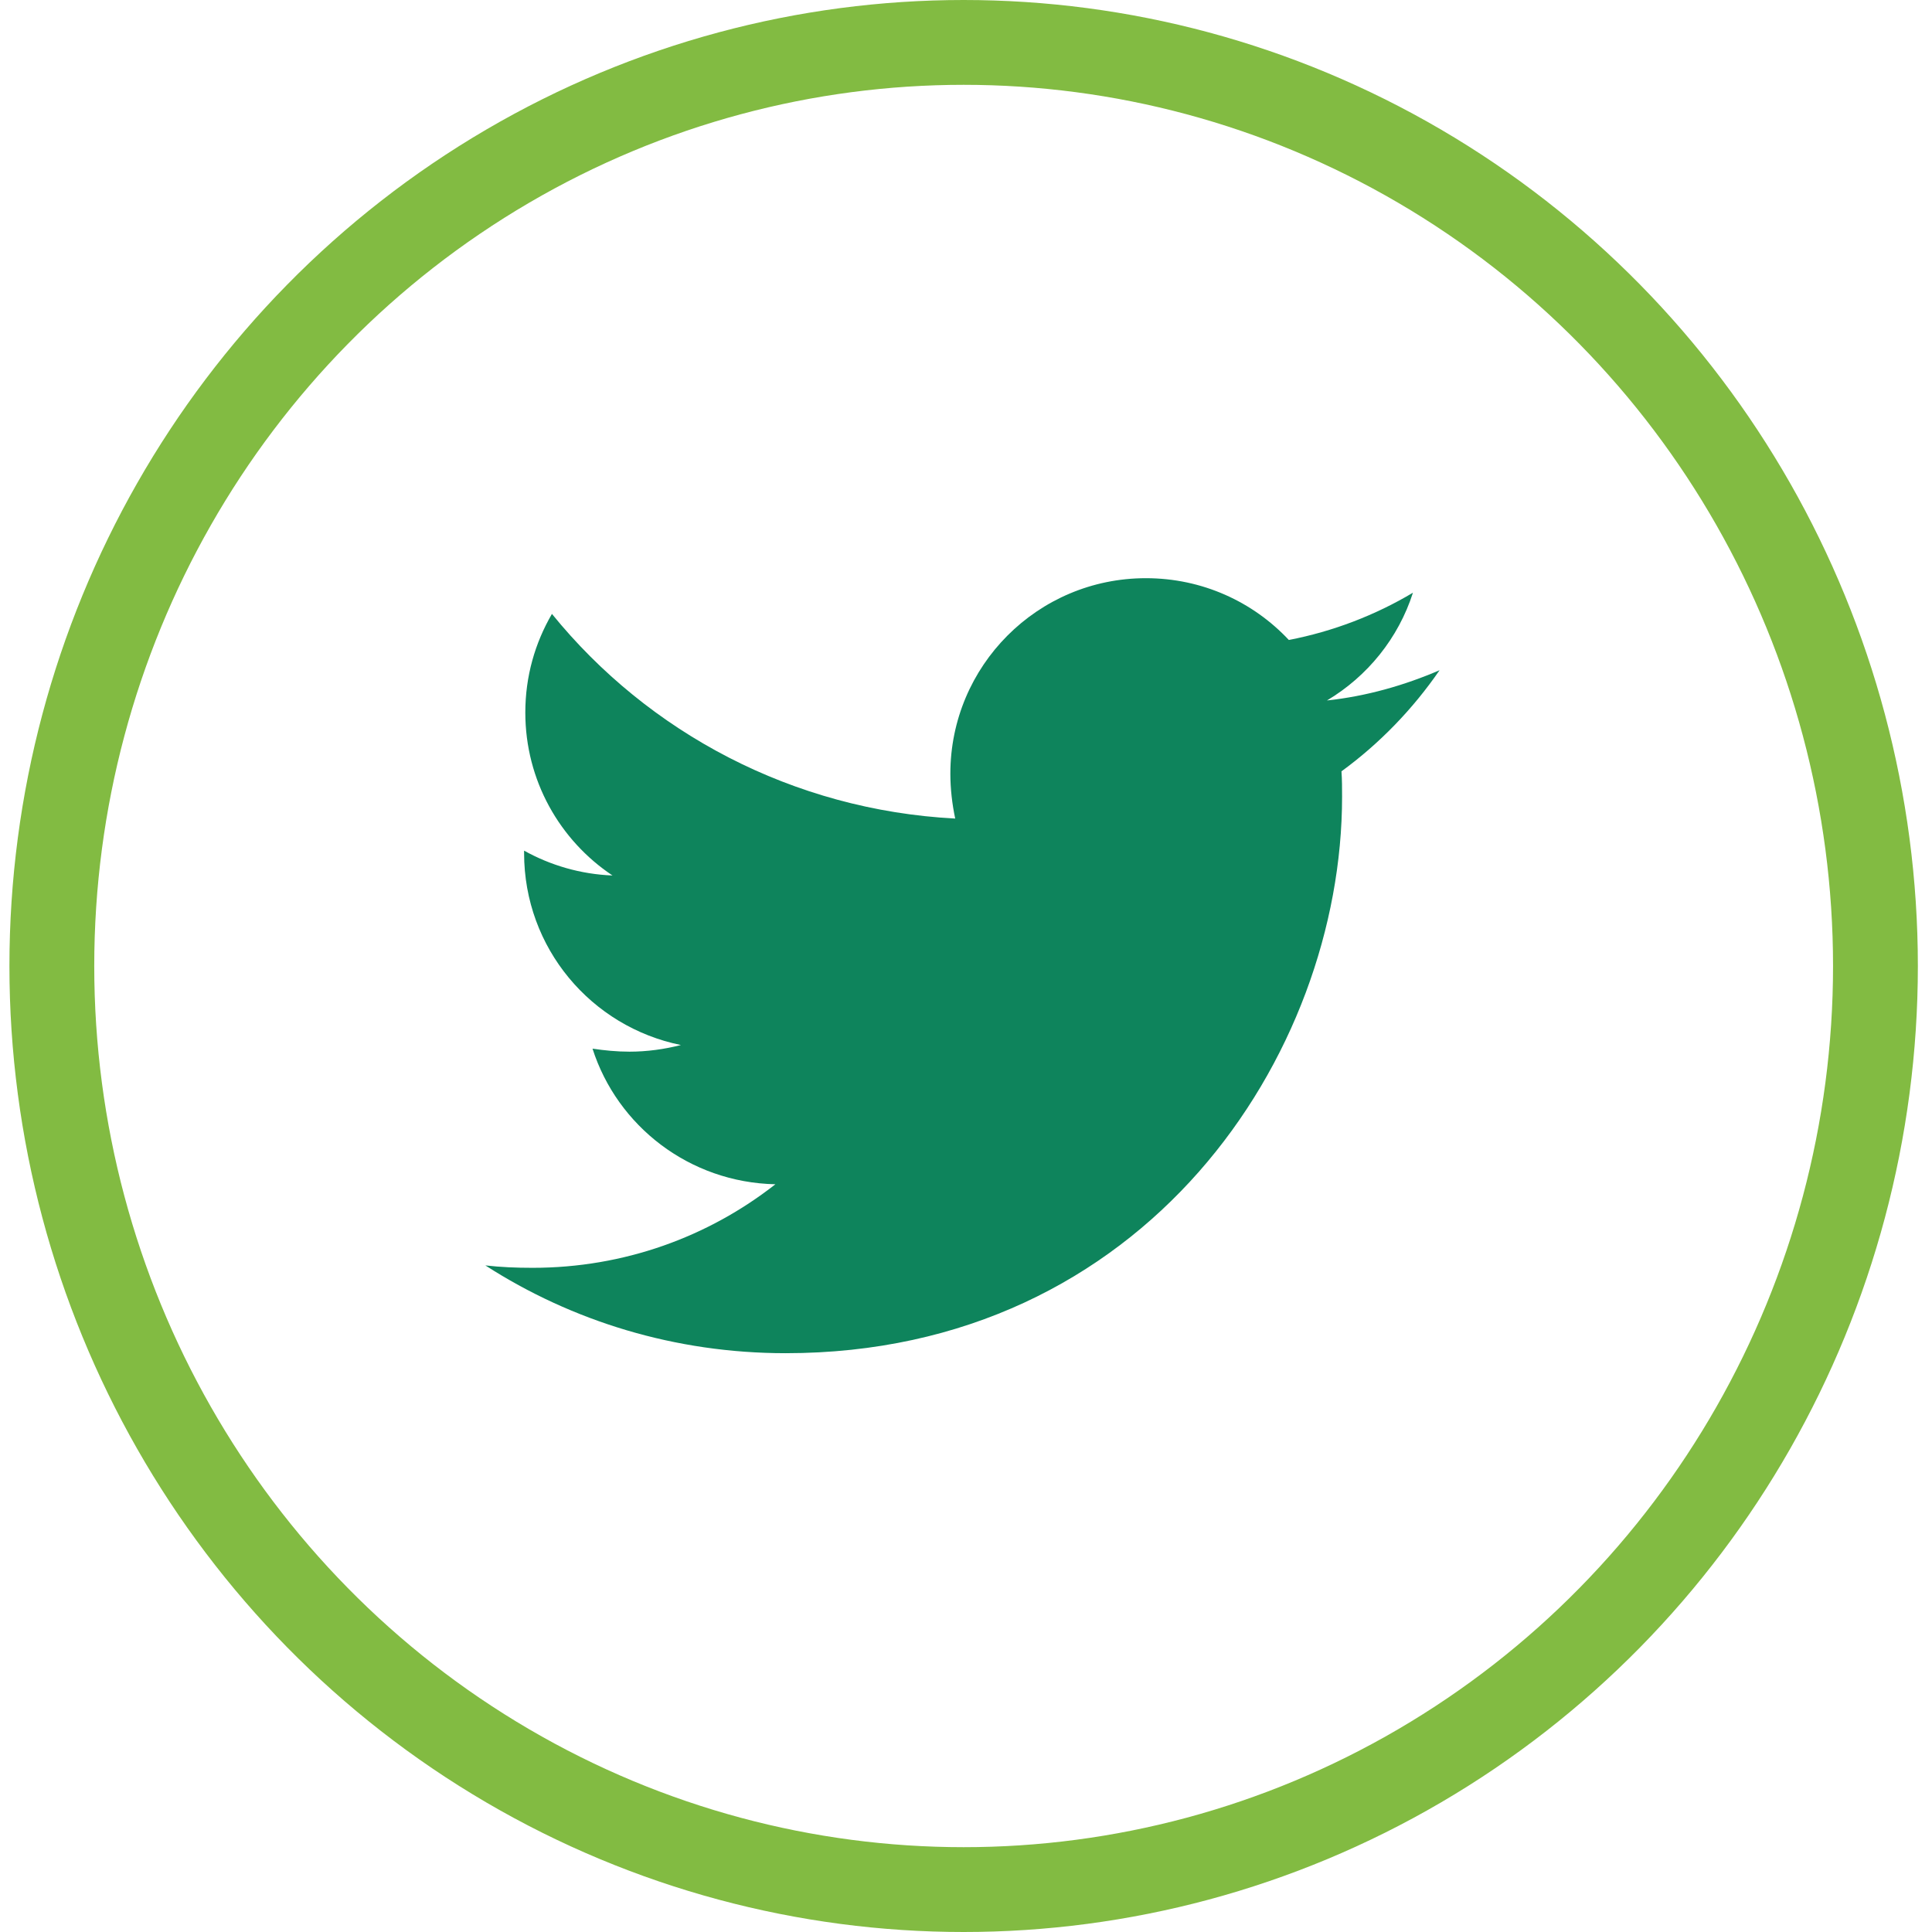
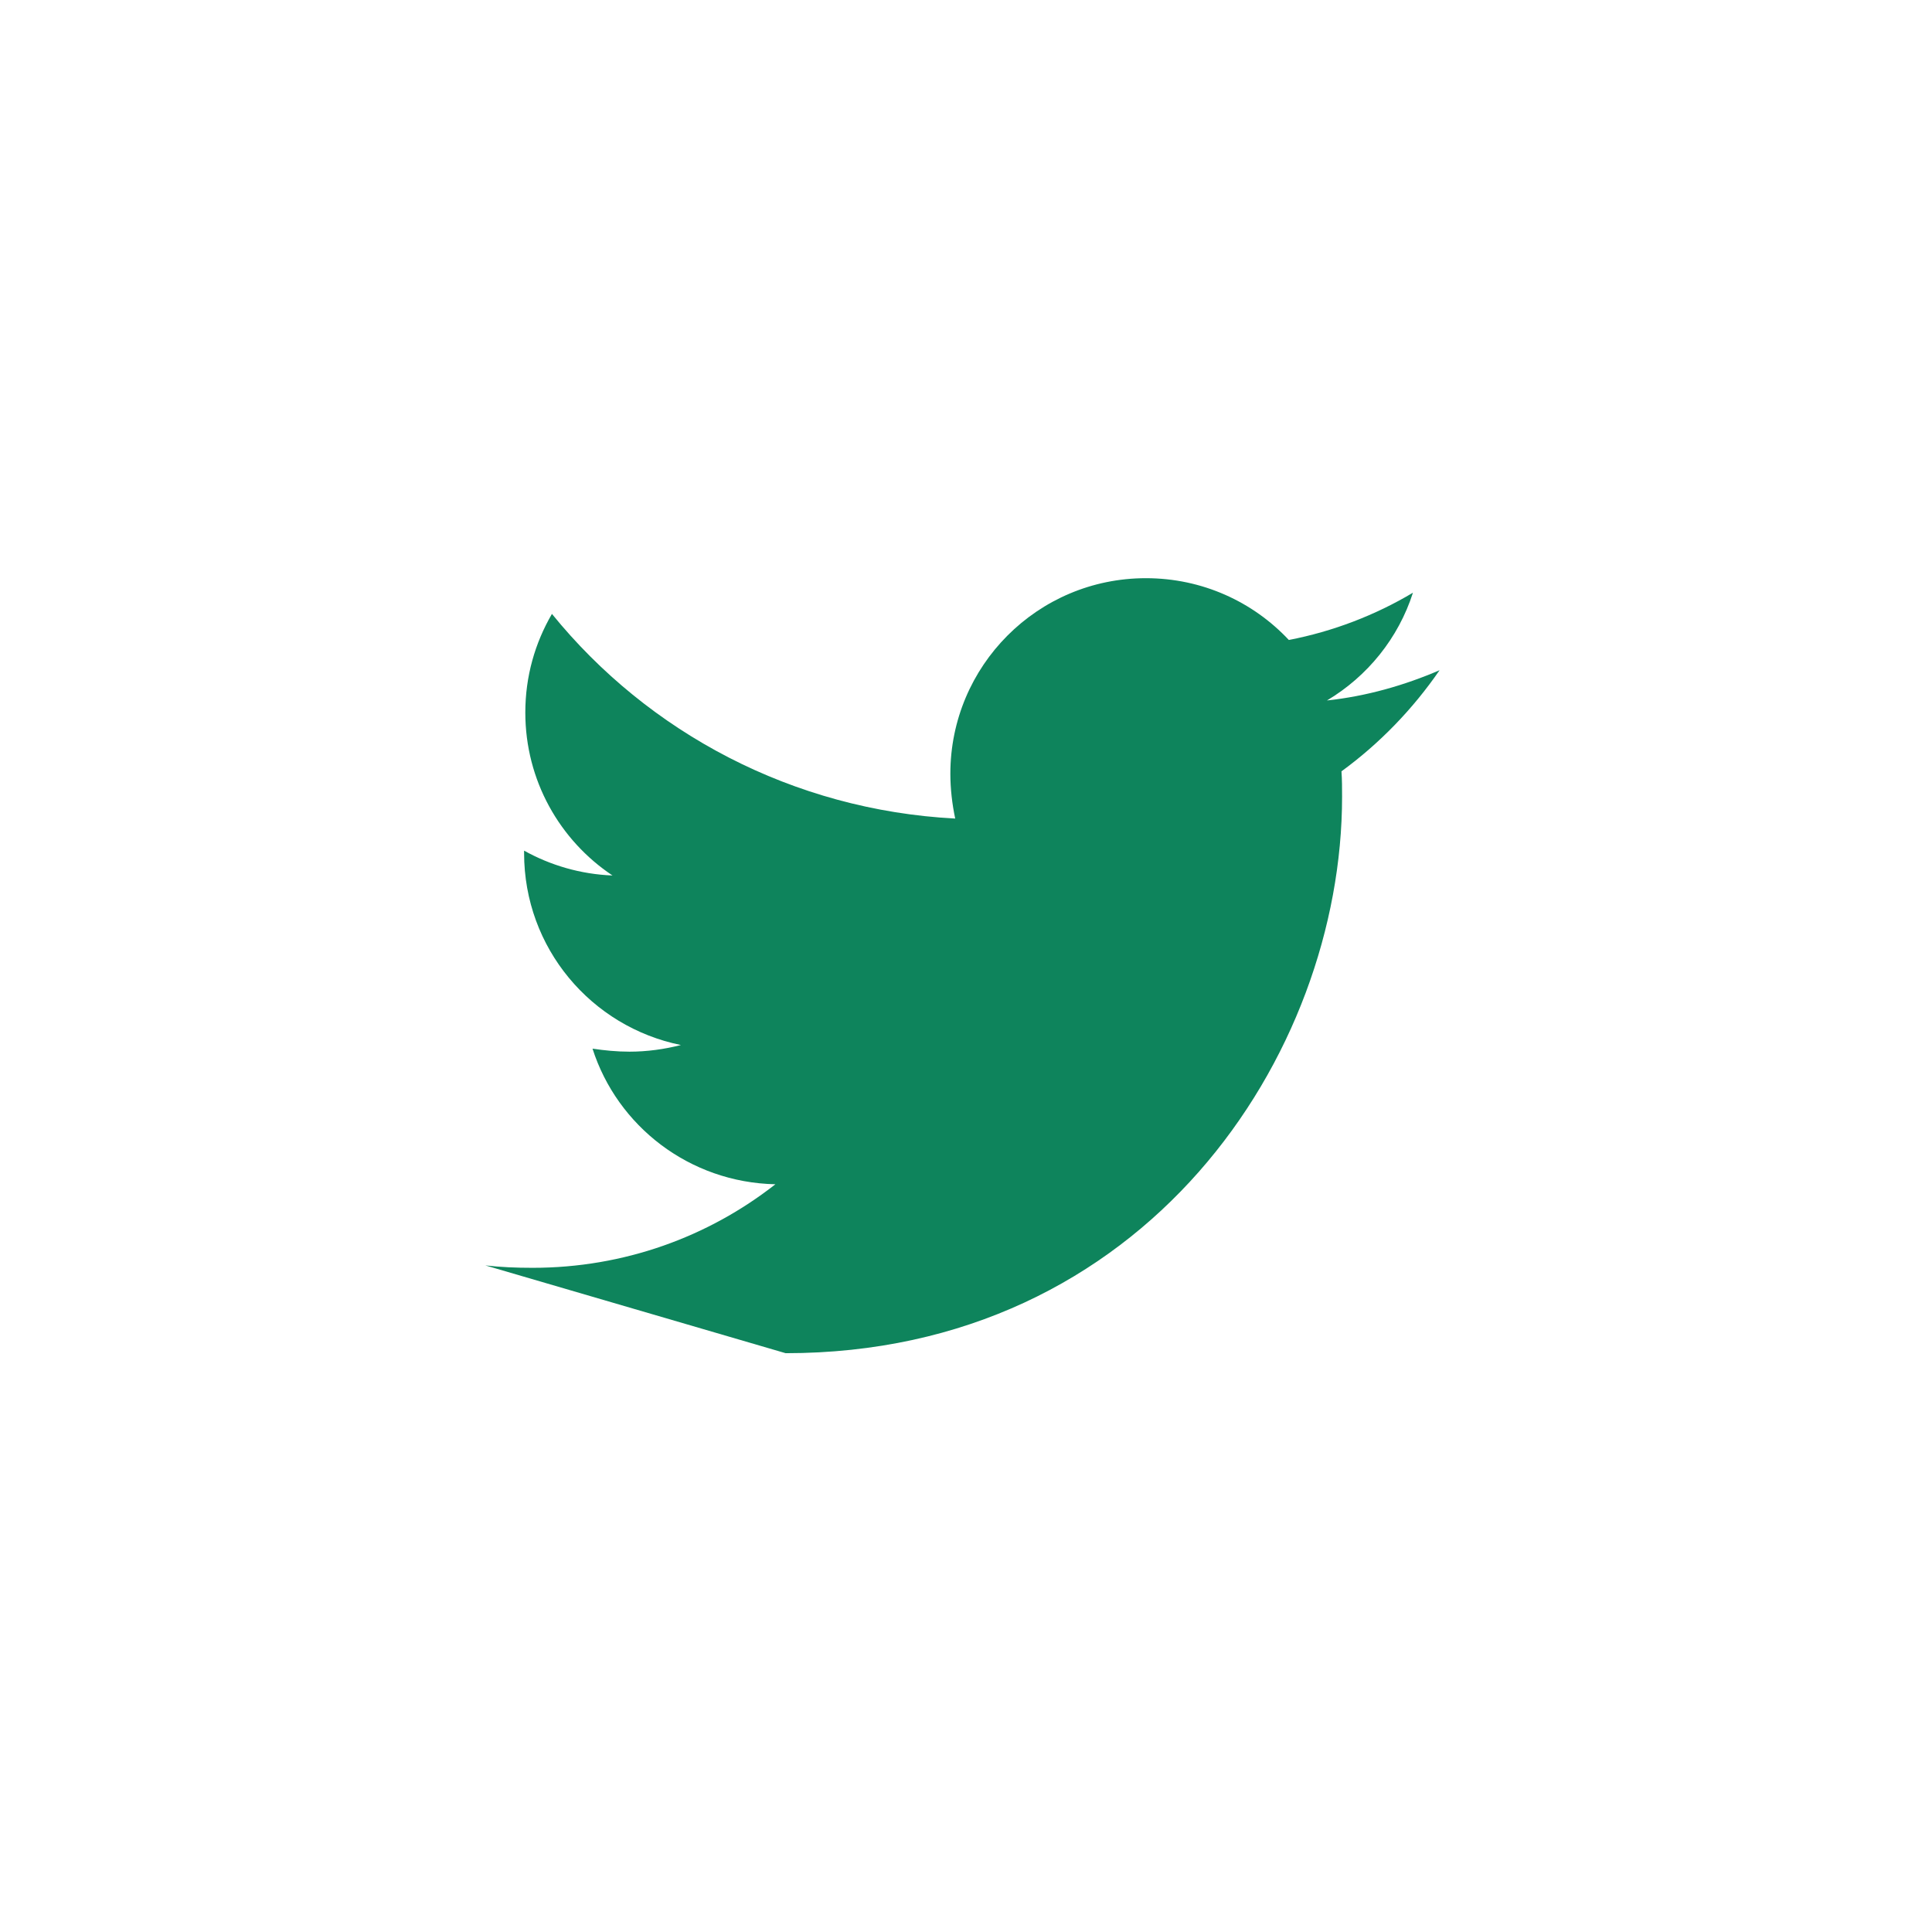
<svg xmlns="http://www.w3.org/2000/svg" width="41px" height="41px" viewBox="0 0 41 41" version="1.1">
  <title>Group 13</title>
  <g id="Page-1" stroke="none" stroke-width="1" fill="none" fill-rule="evenodd">
    <g id="FOOTER-NEW-FB-Copy" transform="translate(-1153, -420)">
      <g id="Group-11" transform="translate(0, 68)">
        <g id="Group-17" transform="translate(1047, 352)">
          <g id="Group-13" transform="translate(106.2, 0)">
-             <ellipse id="Oval-Copy-2" stroke="#82BB42" stroke-width="1.8" cx="20.25" cy="20.5" rx="19.35" ry="19.6" />
-             <path d="M16.473,28.717 C24.105,28.717 28.281,22.395 28.281,16.908 C28.281,16.729 28.281,16.549 28.268,16.369 C29.078,15.778 29.785,15.045 30.35,14.223 C29.605,14.544 28.795,14.776 27.96,14.865 C28.821,14.352 29.476,13.542 29.785,12.578 C28.988,13.054 28.088,13.401 27.151,13.581 C26.392,12.771 25.313,12.27 24.118,12.27 C21.818,12.27 19.968,14.133 19.968,16.42 C19.968,16.741 20.006,17.063 20.071,17.371 C16.627,17.191 13.556,15.546 11.513,13.028 C11.154,13.645 10.948,14.352 10.948,15.122 C10.948,16.562 11.68,17.834 12.798,18.579 C12.117,18.553 11.475,18.36 10.922,18.052 L10.922,18.103 C10.922,20.121 12.349,21.791 14.25,22.177 C13.903,22.266 13.531,22.318 13.158,22.318 C12.888,22.318 12.631,22.292 12.374,22.254 C12.901,23.898 14.43,25.093 16.255,25.132 C14.828,26.25 13.042,26.905 11.102,26.905 C10.755,26.905 10.434,26.892 10.1,26.854 C11.937,28.036 14.122,28.717 16.473,28.717 Z" id="twitter" fill="#0E845C" fill-rule="nonzero" />
+             <path d="M16.473,28.717 C24.105,28.717 28.281,22.395 28.281,16.908 C28.281,16.729 28.281,16.549 28.268,16.369 C29.078,15.778 29.785,15.045 30.35,14.223 C29.605,14.544 28.795,14.776 27.96,14.865 C28.821,14.352 29.476,13.542 29.785,12.578 C28.988,13.054 28.088,13.401 27.151,13.581 C26.392,12.771 25.313,12.27 24.118,12.27 C21.818,12.27 19.968,14.133 19.968,16.42 C19.968,16.741 20.006,17.063 20.071,17.371 C16.627,17.191 13.556,15.546 11.513,13.028 C11.154,13.645 10.948,14.352 10.948,15.122 C10.948,16.562 11.68,17.834 12.798,18.579 C12.117,18.553 11.475,18.36 10.922,18.052 L10.922,18.103 C10.922,20.121 12.349,21.791 14.25,22.177 C13.903,22.266 13.531,22.318 13.158,22.318 C12.888,22.318 12.631,22.292 12.374,22.254 C12.901,23.898 14.43,25.093 16.255,25.132 C14.828,26.25 13.042,26.905 11.102,26.905 C10.755,26.905 10.434,26.892 10.1,26.854 Z" id="twitter" fill="#0E845C" fill-rule="nonzero" />
          </g>
        </g>
      </g>
    </g>
  </g>
</svg>